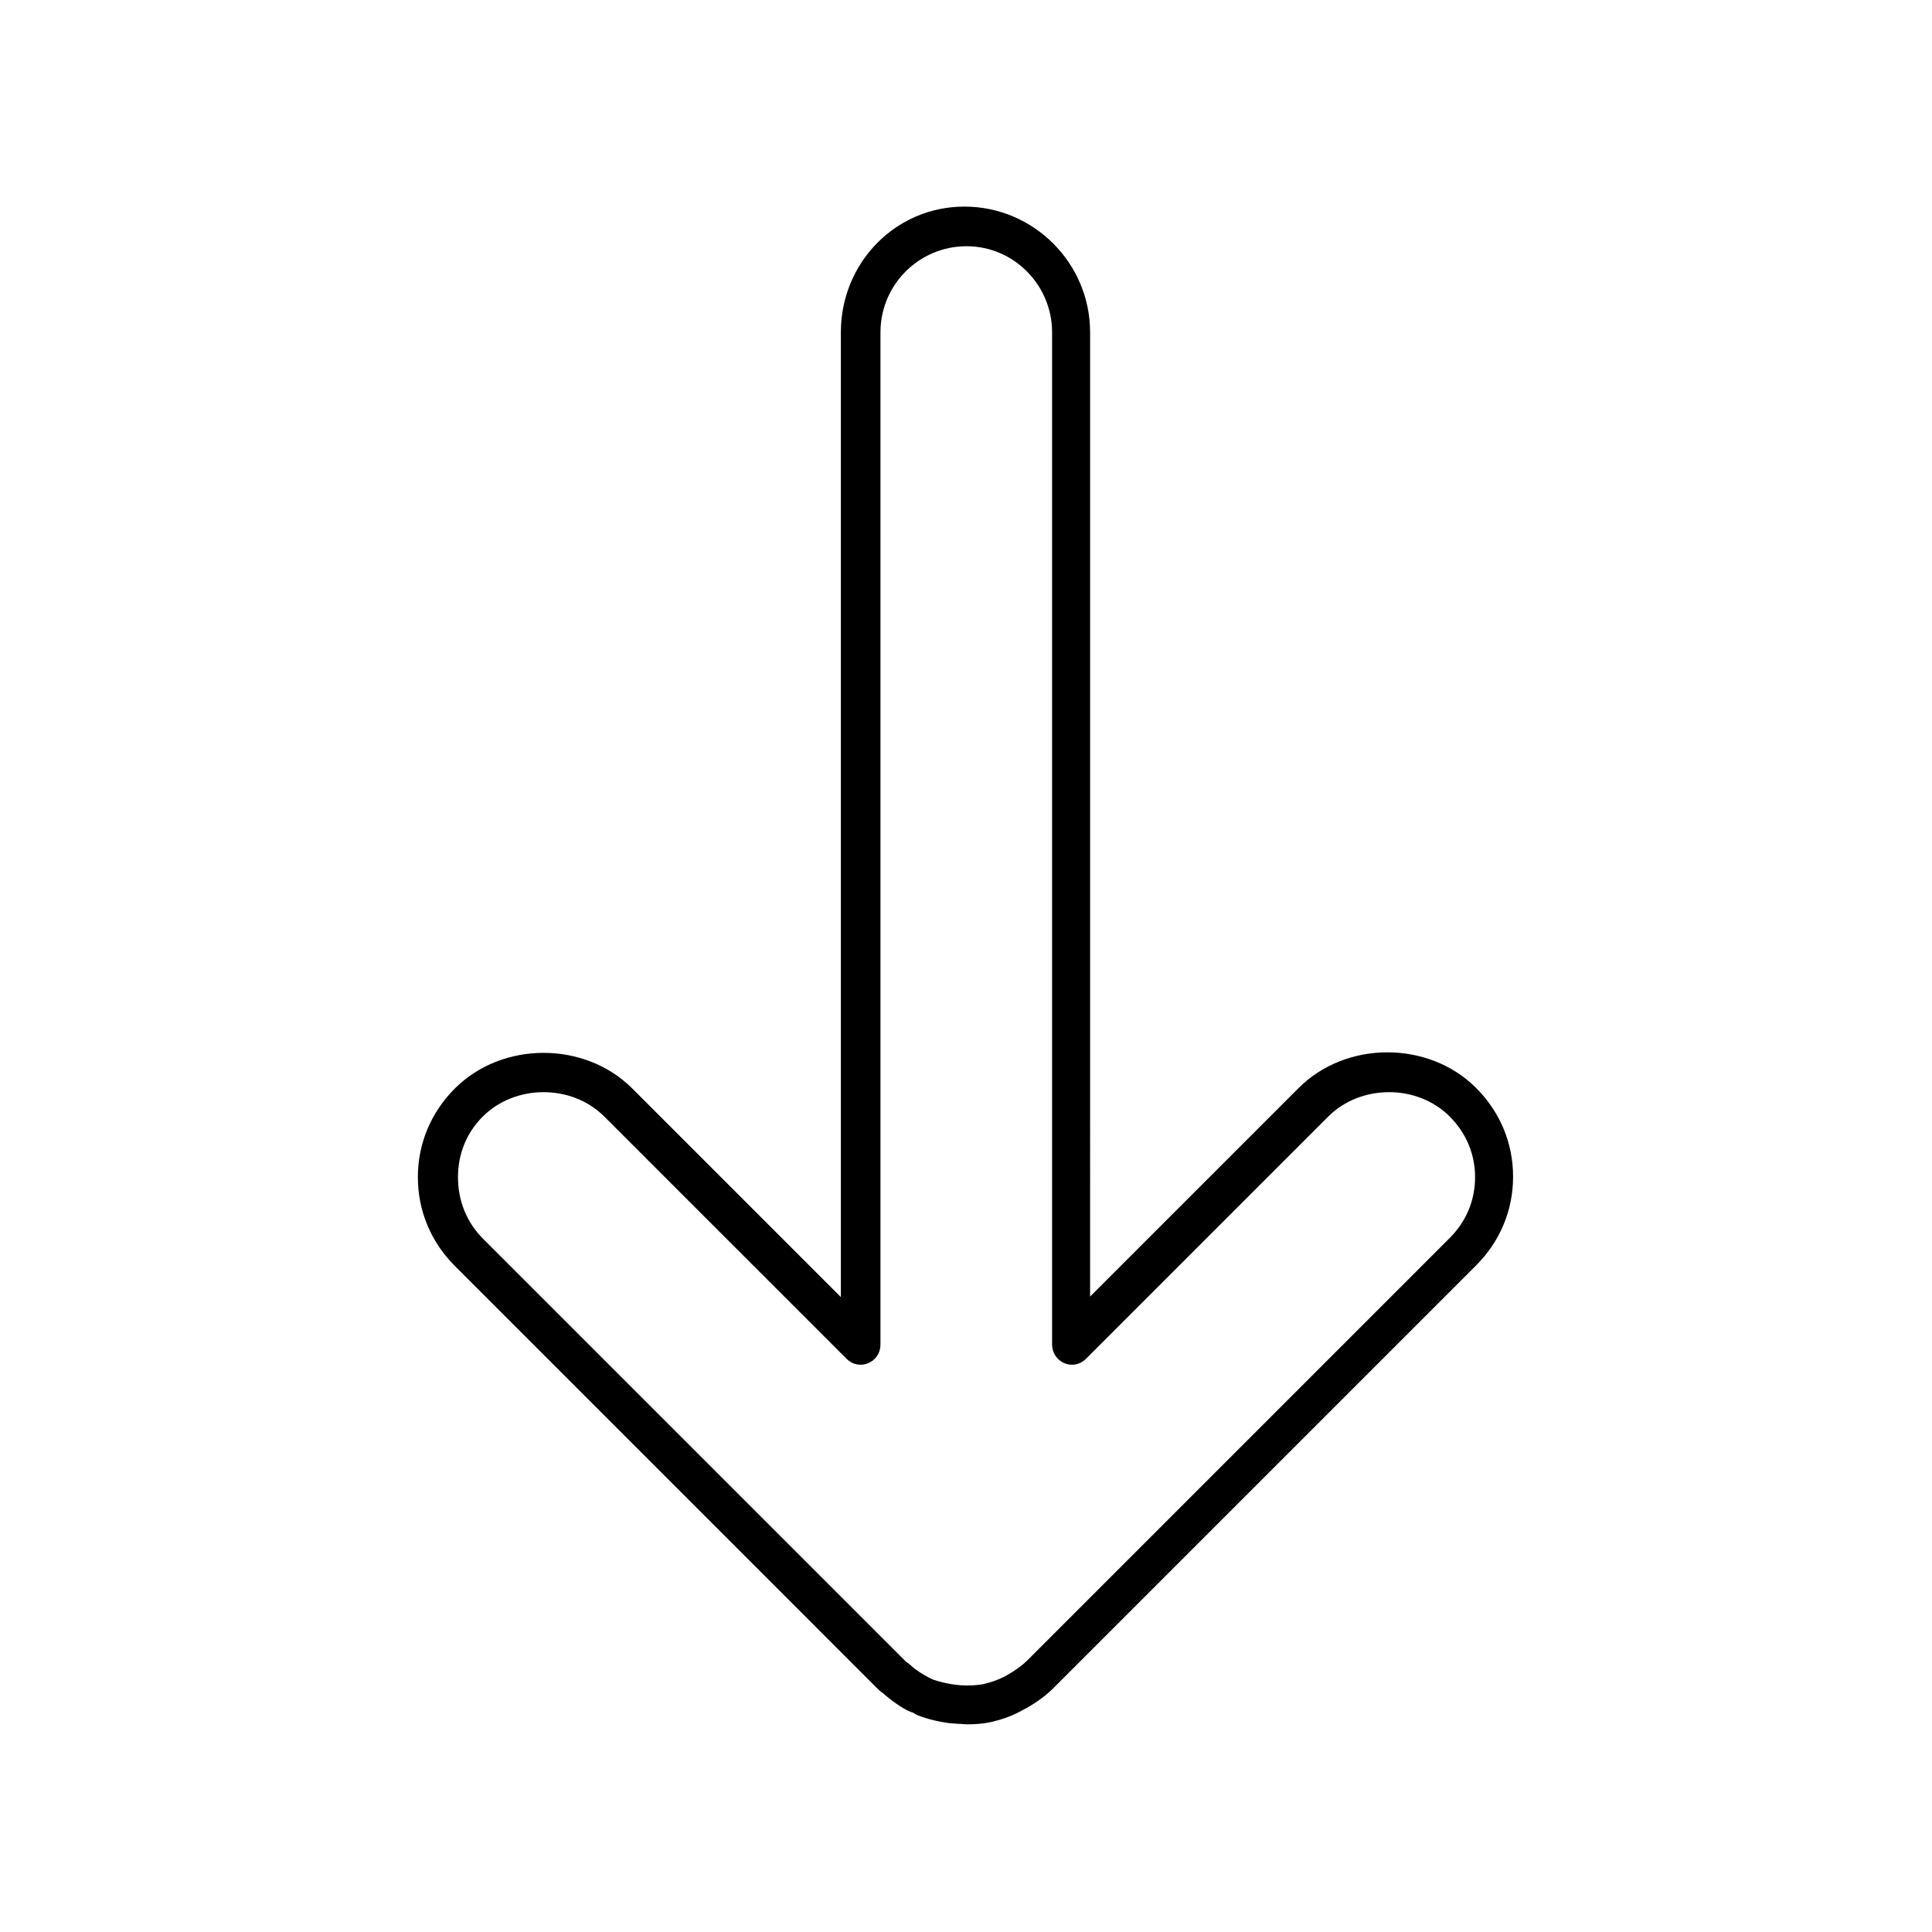
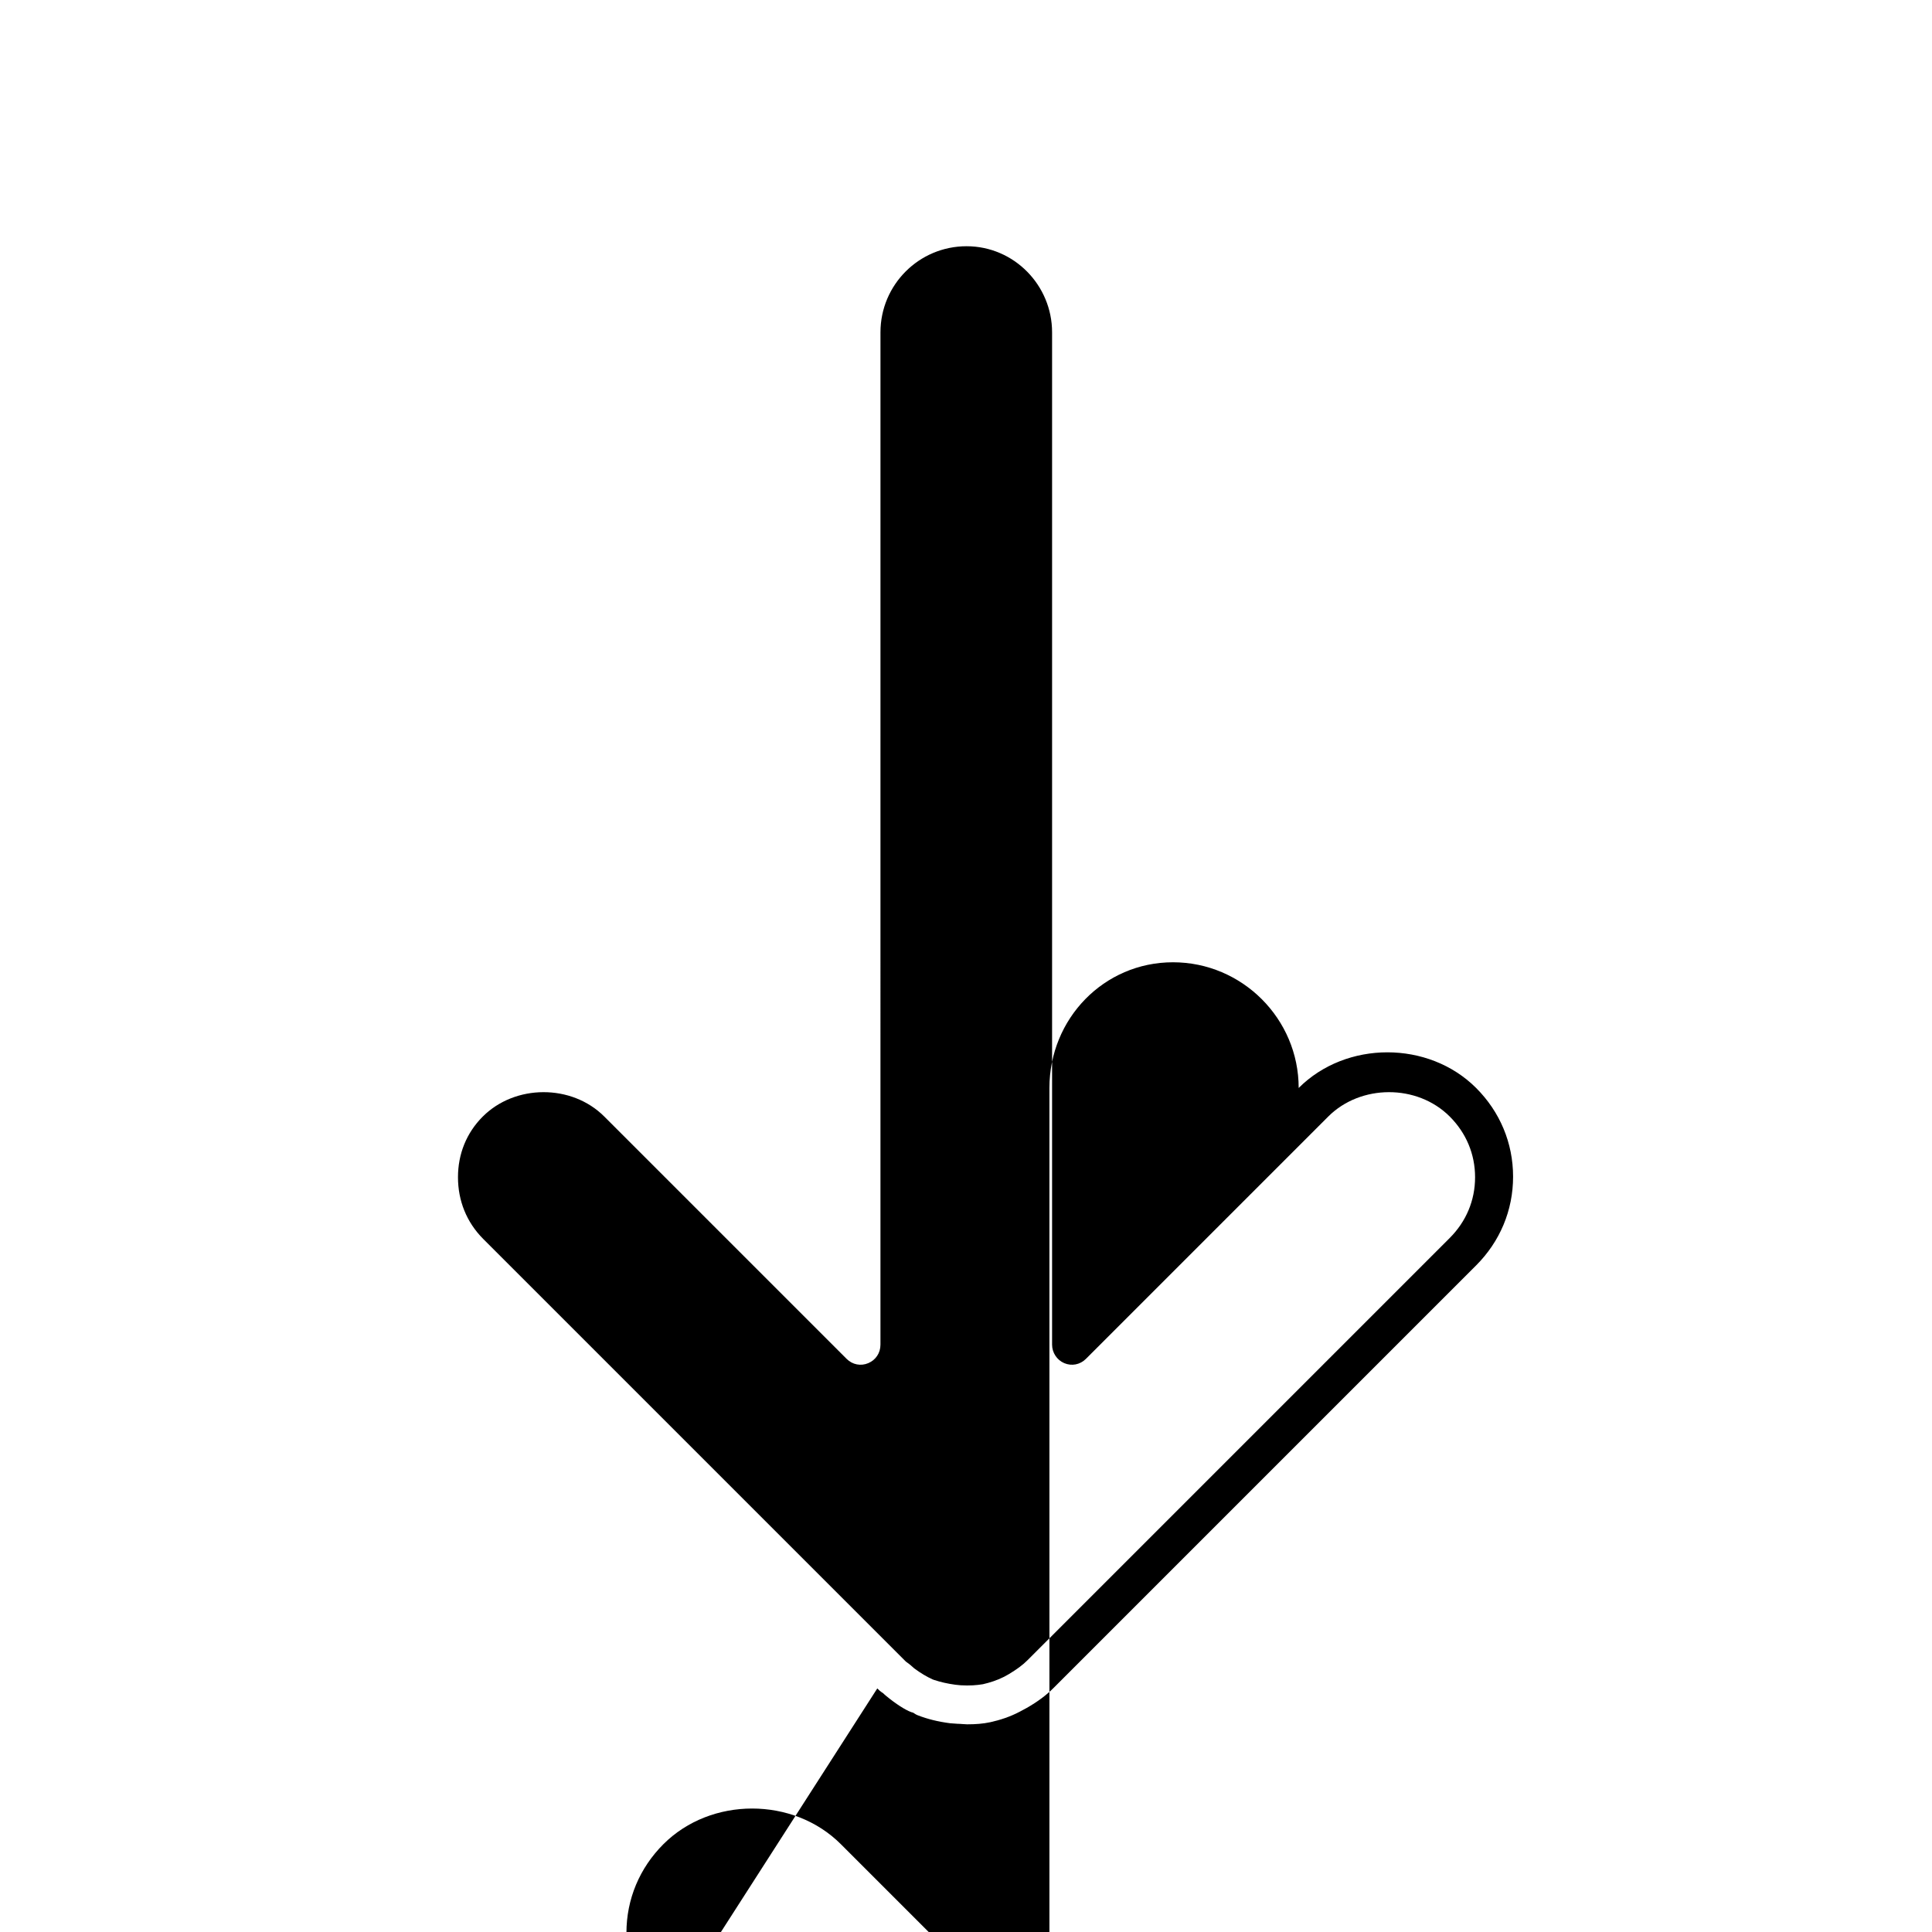
<svg xmlns="http://www.w3.org/2000/svg" fill="#000000" width="800px" height="800px" version="1.1" viewBox="144 144 512 512">
-   <path d="m376.49 591.45c0.418 0.418 0.84 0.84 1.539 1.258 0.559 0.559 1.121 0.98 1.82 1.539 2.519 1.961 4.898 3.359 6.156 3.637 0.418 0.281 0.84 0.559 1.258 0.699 2.519 0.98 5.316 1.68 8.535 2.098l1.961 0.141c0.84 0 1.82 0.141 2.519 0.141 2.238 0 4.199-0.141 6.156-0.559 2.519-0.559 5.18-1.398 7.836-2.801l1.82-0.98c2.938-1.68 5.18-3.359 7.137-5.316l111.96-111.96c6.297-6.297 9.797-14.555 9.797-23.512s-3.5-17.215-9.797-23.512c-12.594-12.594-34.426-12.594-47.023 0l-55.277 55.277 0.004-255.54c0-18.332-14.973-33.309-33.309-33.309-18.332 0-32.746 14.977-32.746 33.309v255.68l-55.277-55.277c-12.594-12.594-34.426-12.594-47.023 0-6.297 6.297-9.797 14.555-9.797 23.512s3.5 17.215 9.797 23.512zm-104.54-151.56c8.535-8.535 23.512-8.676 32.188 0l64.234 64.234c1.539 1.539 3.777 1.961 5.738 1.121 1.961-0.84 3.219-2.66 3.219-4.898l0.004-268.28c0-12.594 10.215-22.812 22.812-22.812 12.594 0 22.668 10.355 22.668 22.812v268.28c0 2.098 1.258 4.059 3.219 4.898 1.961 0.84 4.199 0.418 5.738-1.121l64.234-64.234c8.535-8.535 23.512-8.676 32.188 0 4.34 4.34 6.719 9.938 6.719 16.094s-2.379 11.754-6.719 16.094l-111.96 111.96c-1.258 1.258-2.801 2.379-4.898 3.637l-1.258 0.699c-1.961 0.98-3.777 1.539-5.598 1.961-1.68 0.281-3.5 0.418-5.879 0.281l-1.398-0.141c-2.098-0.281-3.918-0.699-5.598-1.258-0.141 0-0.281-0.141-0.418-0.141-1.539-0.699-3.219-1.68-4.898-2.938l-1.121-0.98s-1.121-0.84-1.121-0.84l-111.96-111.96c-4.477-4.481-6.715-10.215-6.715-16.375 0-6.156 2.238-11.754 6.574-16.094z" />
+   <path d="m376.49 591.45c0.418 0.418 0.84 0.84 1.539 1.258 0.559 0.559 1.121 0.98 1.82 1.539 2.519 1.961 4.898 3.359 6.156 3.637 0.418 0.281 0.84 0.559 1.258 0.699 2.519 0.98 5.316 1.68 8.535 2.098l1.961 0.141c0.84 0 1.82 0.141 2.519 0.141 2.238 0 4.199-0.141 6.156-0.559 2.519-0.559 5.18-1.398 7.836-2.801l1.82-0.98c2.938-1.68 5.18-3.359 7.137-5.316l111.96-111.96c6.297-6.297 9.797-14.555 9.797-23.512s-3.5-17.215-9.797-23.512c-12.594-12.594-34.426-12.594-47.023 0c0-18.332-14.973-33.309-33.309-33.309-18.332 0-32.746 14.977-32.746 33.309v255.68l-55.277-55.277c-12.594-12.594-34.426-12.594-47.023 0-6.297 6.297-9.797 14.555-9.797 23.512s3.5 17.215 9.797 23.512zm-104.54-151.56c8.535-8.535 23.512-8.676 32.188 0l64.234 64.234c1.539 1.539 3.777 1.961 5.738 1.121 1.961-0.84 3.219-2.66 3.219-4.898l0.004-268.28c0-12.594 10.215-22.812 22.812-22.812 12.594 0 22.668 10.355 22.668 22.812v268.28c0 2.098 1.258 4.059 3.219 4.898 1.961 0.84 4.199 0.418 5.738-1.121l64.234-64.234c8.535-8.535 23.512-8.676 32.188 0 4.34 4.34 6.719 9.938 6.719 16.094s-2.379 11.754-6.719 16.094l-111.96 111.96c-1.258 1.258-2.801 2.379-4.898 3.637l-1.258 0.699c-1.961 0.98-3.777 1.539-5.598 1.961-1.68 0.281-3.5 0.418-5.879 0.281l-1.398-0.141c-2.098-0.281-3.918-0.699-5.598-1.258-0.141 0-0.281-0.141-0.418-0.141-1.539-0.699-3.219-1.68-4.898-2.938l-1.121-0.98s-1.121-0.84-1.121-0.84l-111.96-111.96c-4.477-4.481-6.715-10.215-6.715-16.375 0-6.156 2.238-11.754 6.574-16.094z" />
</svg>